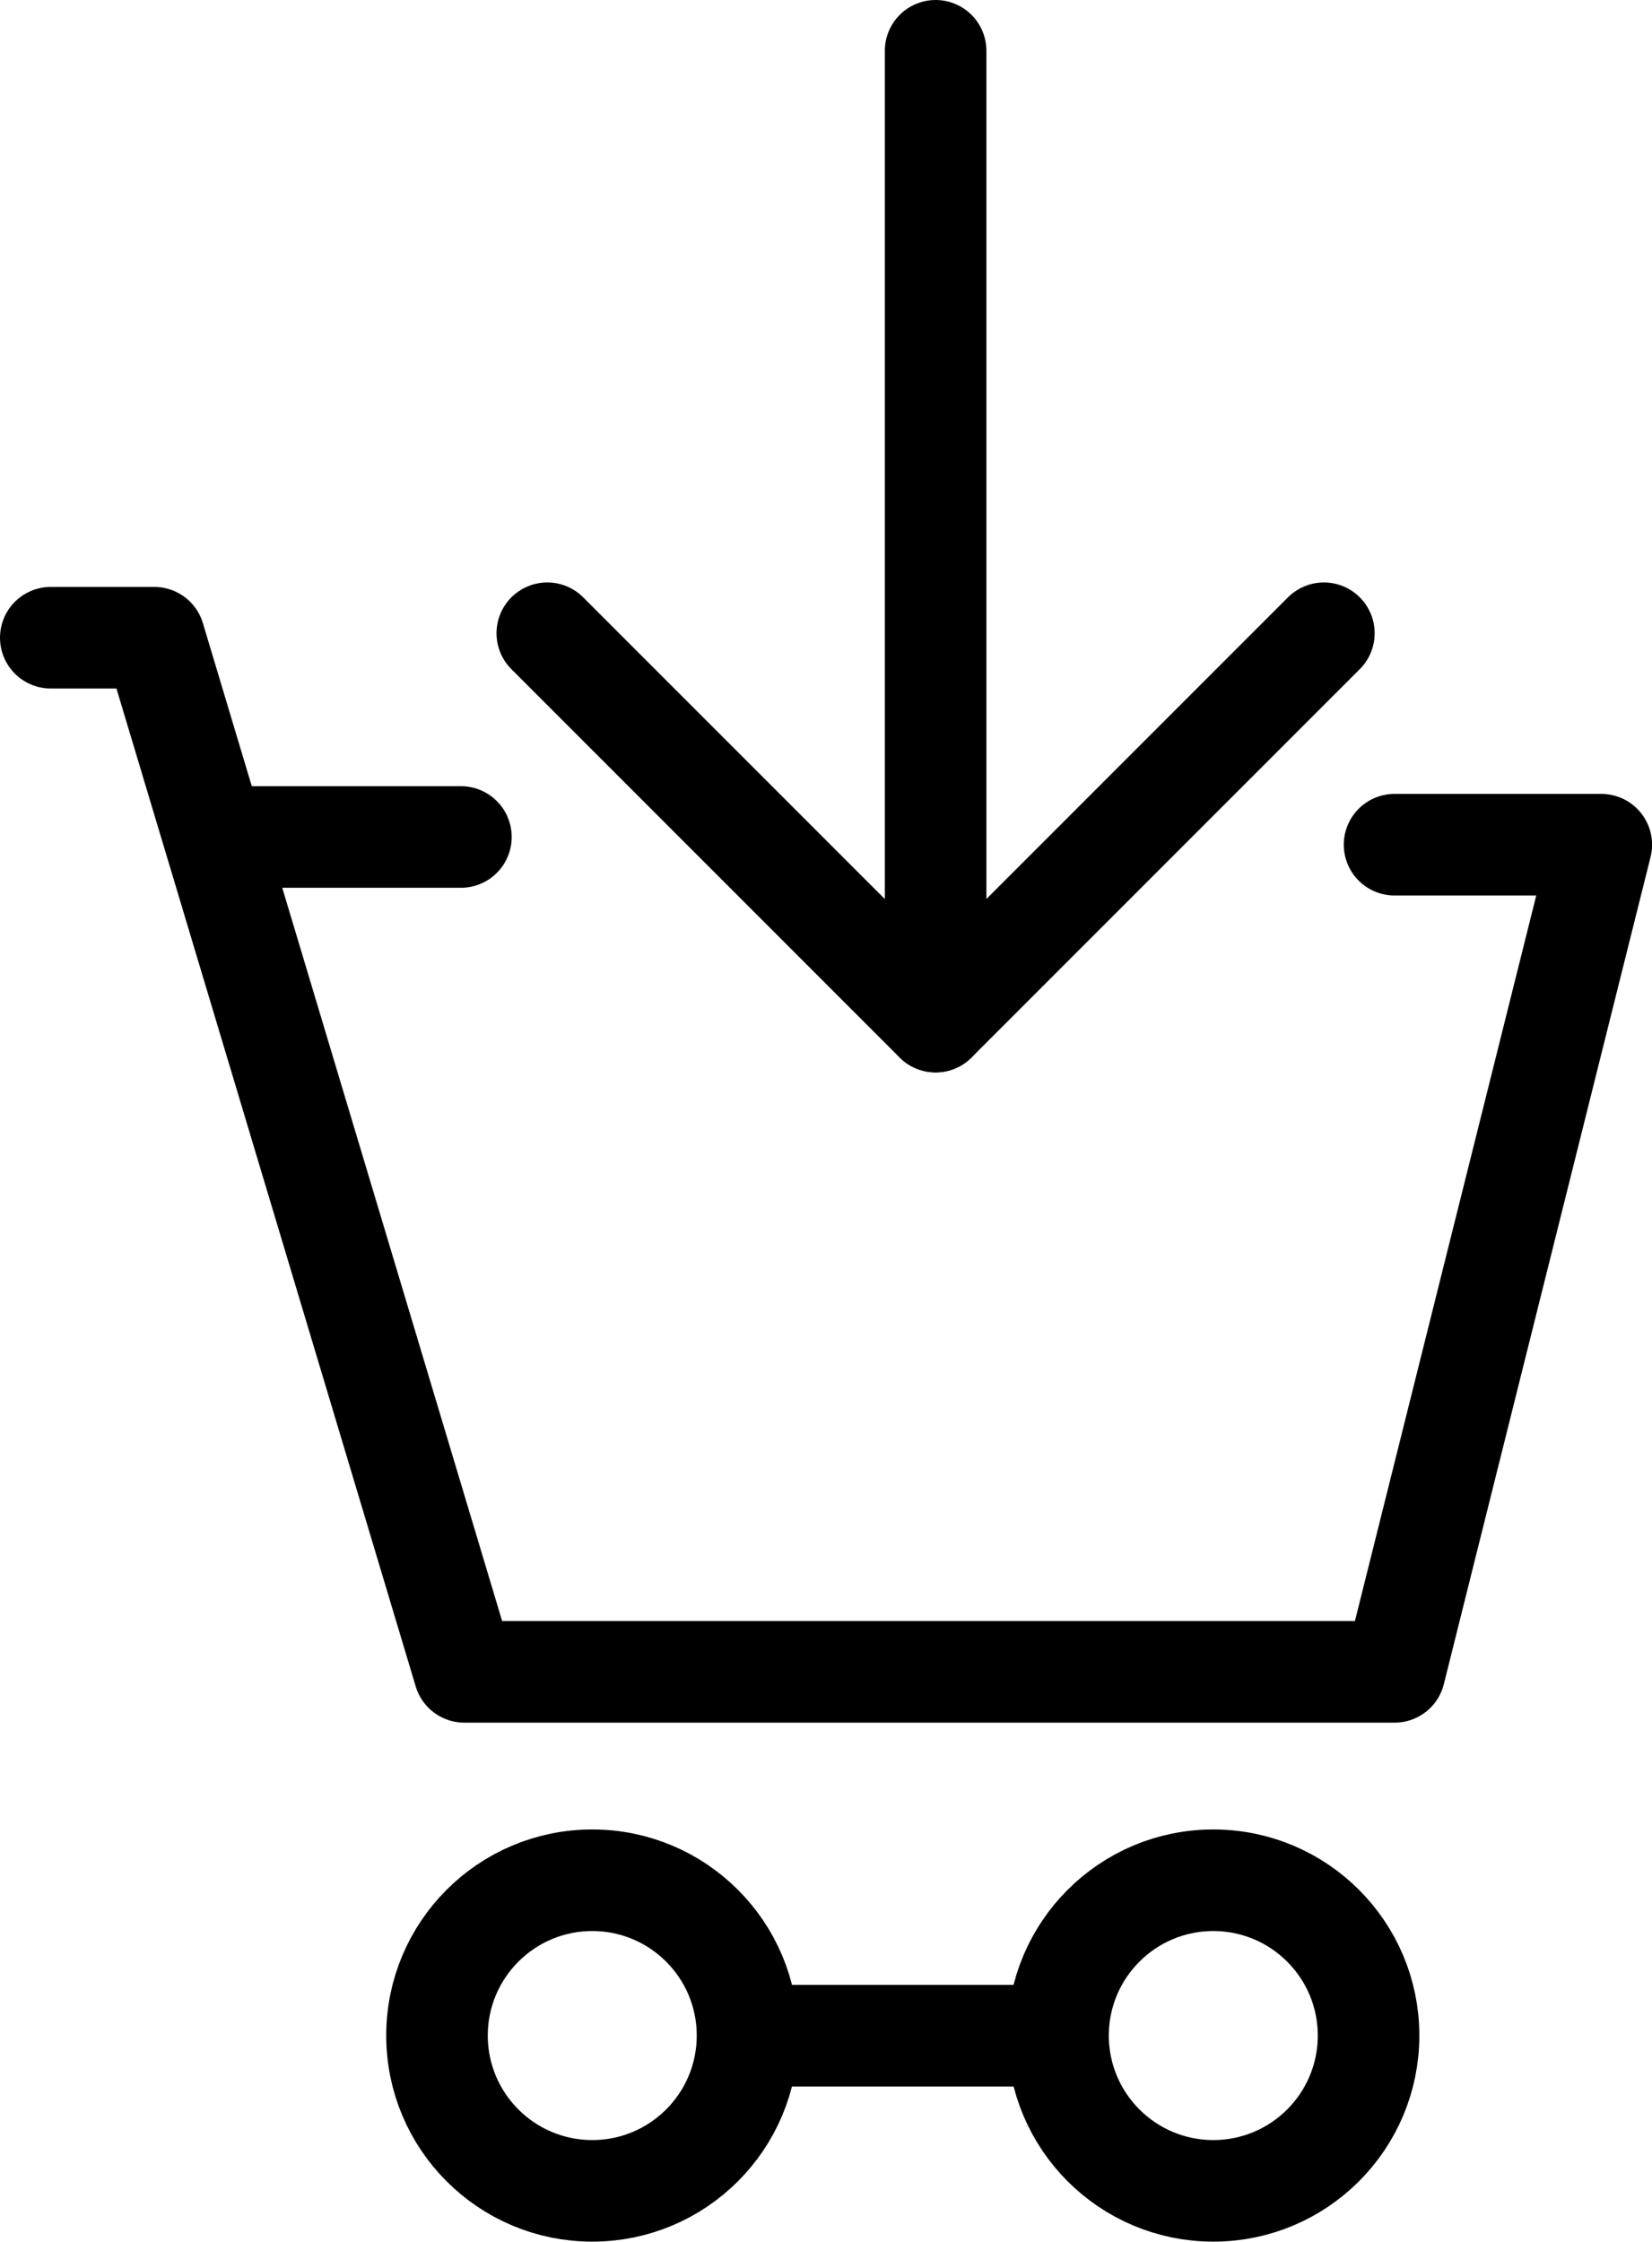
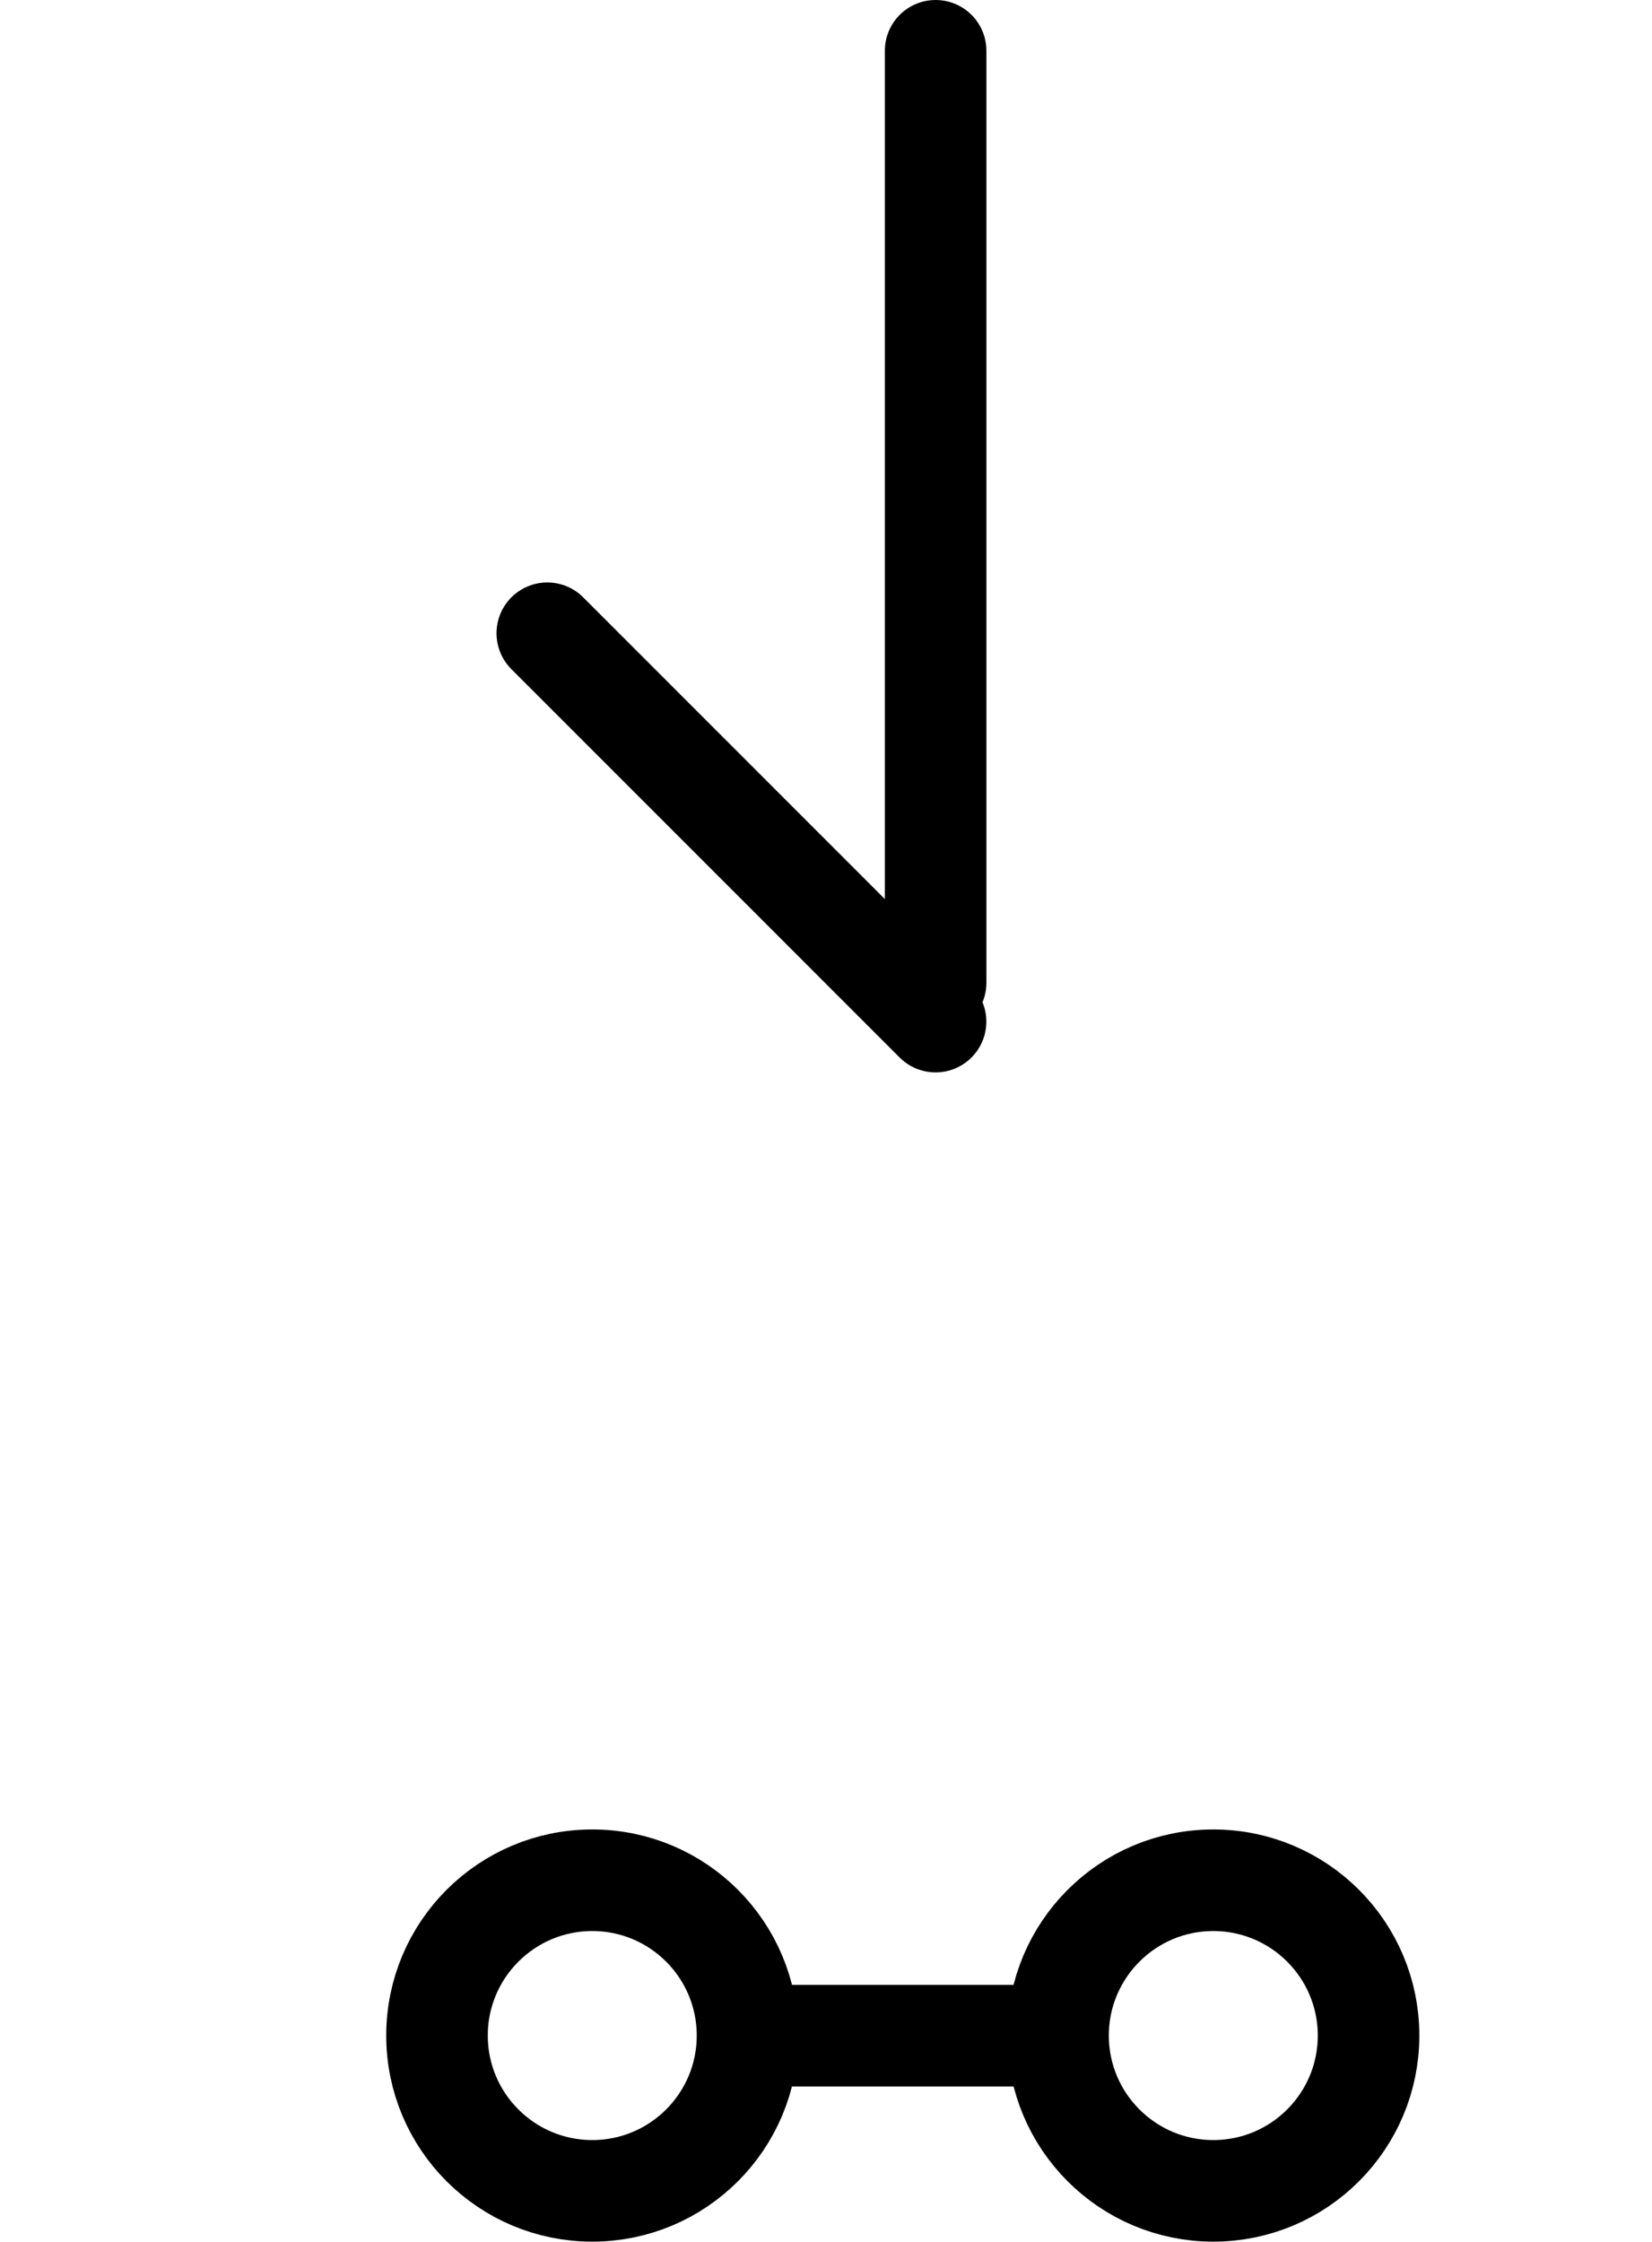
<svg xmlns="http://www.w3.org/2000/svg" width="24.398" height="33.099" viewBox="0 0 24.398 33.099">
  <g id="Groupe_2823" data-name="Groupe 2823" transform="translate(-277.915 -254.655)">
    <g id="Groupe_2822" data-name="Groupe 2822" transform="translate(278.665 255.405)">
      <g id="Groupe_2821" data-name="Groupe 2821">
        <g id="Groupe_2820" data-name="Groupe 2820">
          <g id="Groupe_2819" data-name="Groupe 2819">
            <g id="Groupe_2818" data-name="Groupe 2818">
-               <line id="Ligne_108" data-name="Ligne 108" x1="5.734" y2="5.734" transform="translate(13.068 8.6)" fill="none" stroke="#000" stroke-linecap="round" stroke-linejoin="round" stroke-width="1.5" />
              <line id="Ligne_109" data-name="Ligne 109" x1="5.734" y1="5.734" transform="translate(7.333 8.6)" fill="none" stroke="#000" stroke-linecap="round" stroke-linejoin="round" stroke-width="1.5" />
              <line id="Ligne_168" data-name="Ligne 168" y1="13.76" transform="translate(13.068)" fill="none" stroke="#000" stroke-linecap="round" stroke-width="1.5" />
              <circle id="Ellipse_381" data-name="Ellipse 381" cx="2.293" cy="2.293" r="2.293" transform="translate(5.704 27.012)" fill="none" stroke="#000" stroke-linecap="round" stroke-linejoin="round" stroke-width="1.5" />
              <circle id="Ellipse_382" data-name="Ellipse 382" cx="2.293" cy="2.293" r="2.293" transform="translate(14.876 27.012)" fill="none" stroke="#000" stroke-linecap="round" stroke-linejoin="round" stroke-width="1.5" />
-               <path id="Tracé_1270" data-name="Tracé 1270" d="M278.665,261.966h1.528l4.58,15.269h13.738l3.053-12.213h-3.053" transform="translate(-278.665 -253.3)" fill="none" stroke="#000" stroke-linecap="round" stroke-linejoin="round" stroke-width="1.5" />
              <line id="Ligne_169" data-name="Ligne 169" x2="3.749" transform="translate(10.555 29.307)" fill="none" stroke="#000" stroke-linecap="round" stroke-linejoin="round" stroke-width="1.5" />
-               <path id="Tracé_1271" data-name="Tracé 1271" d="M280.667,264.193h3.412" transform="translate(-278.022 -252.585)" fill="none" stroke="#000" stroke-linecap="round" stroke-width="1.5" />
            </g>
          </g>
        </g>
      </g>
    </g>
  </g>
</svg>